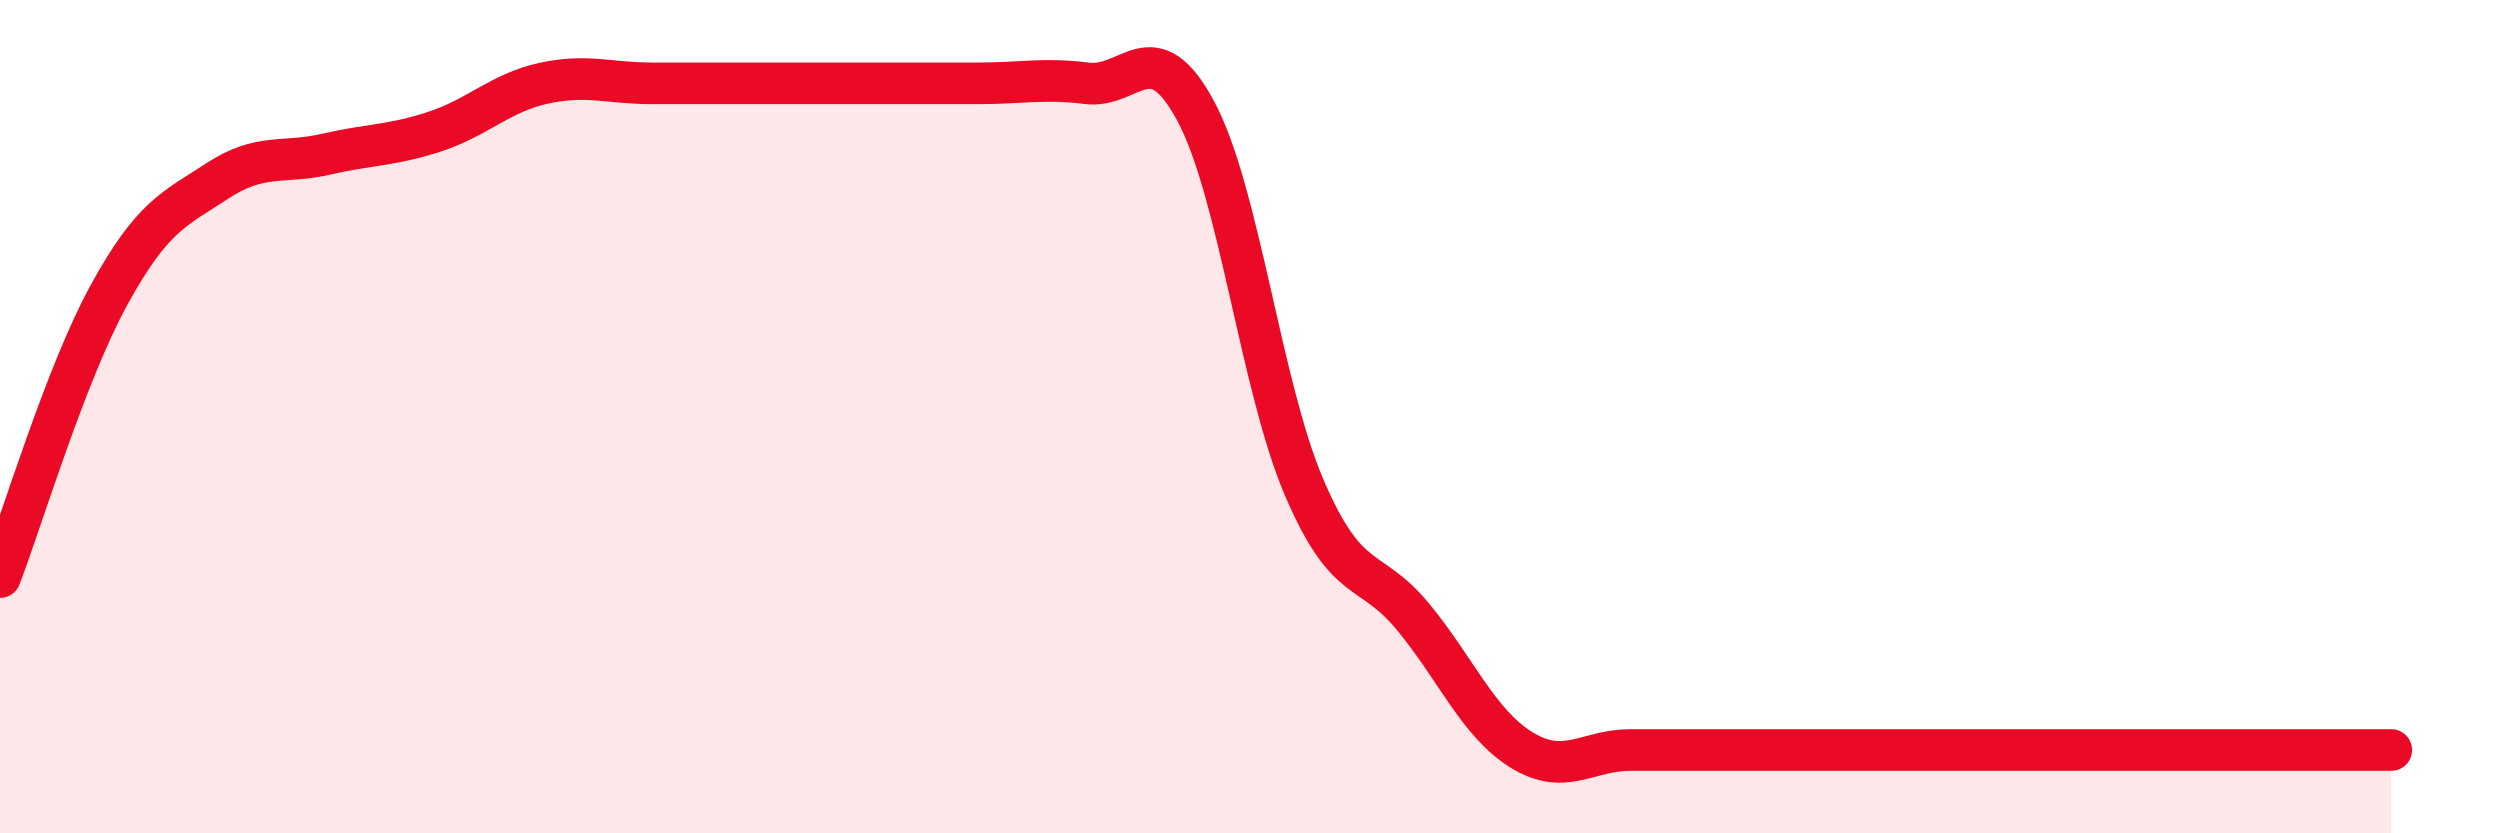
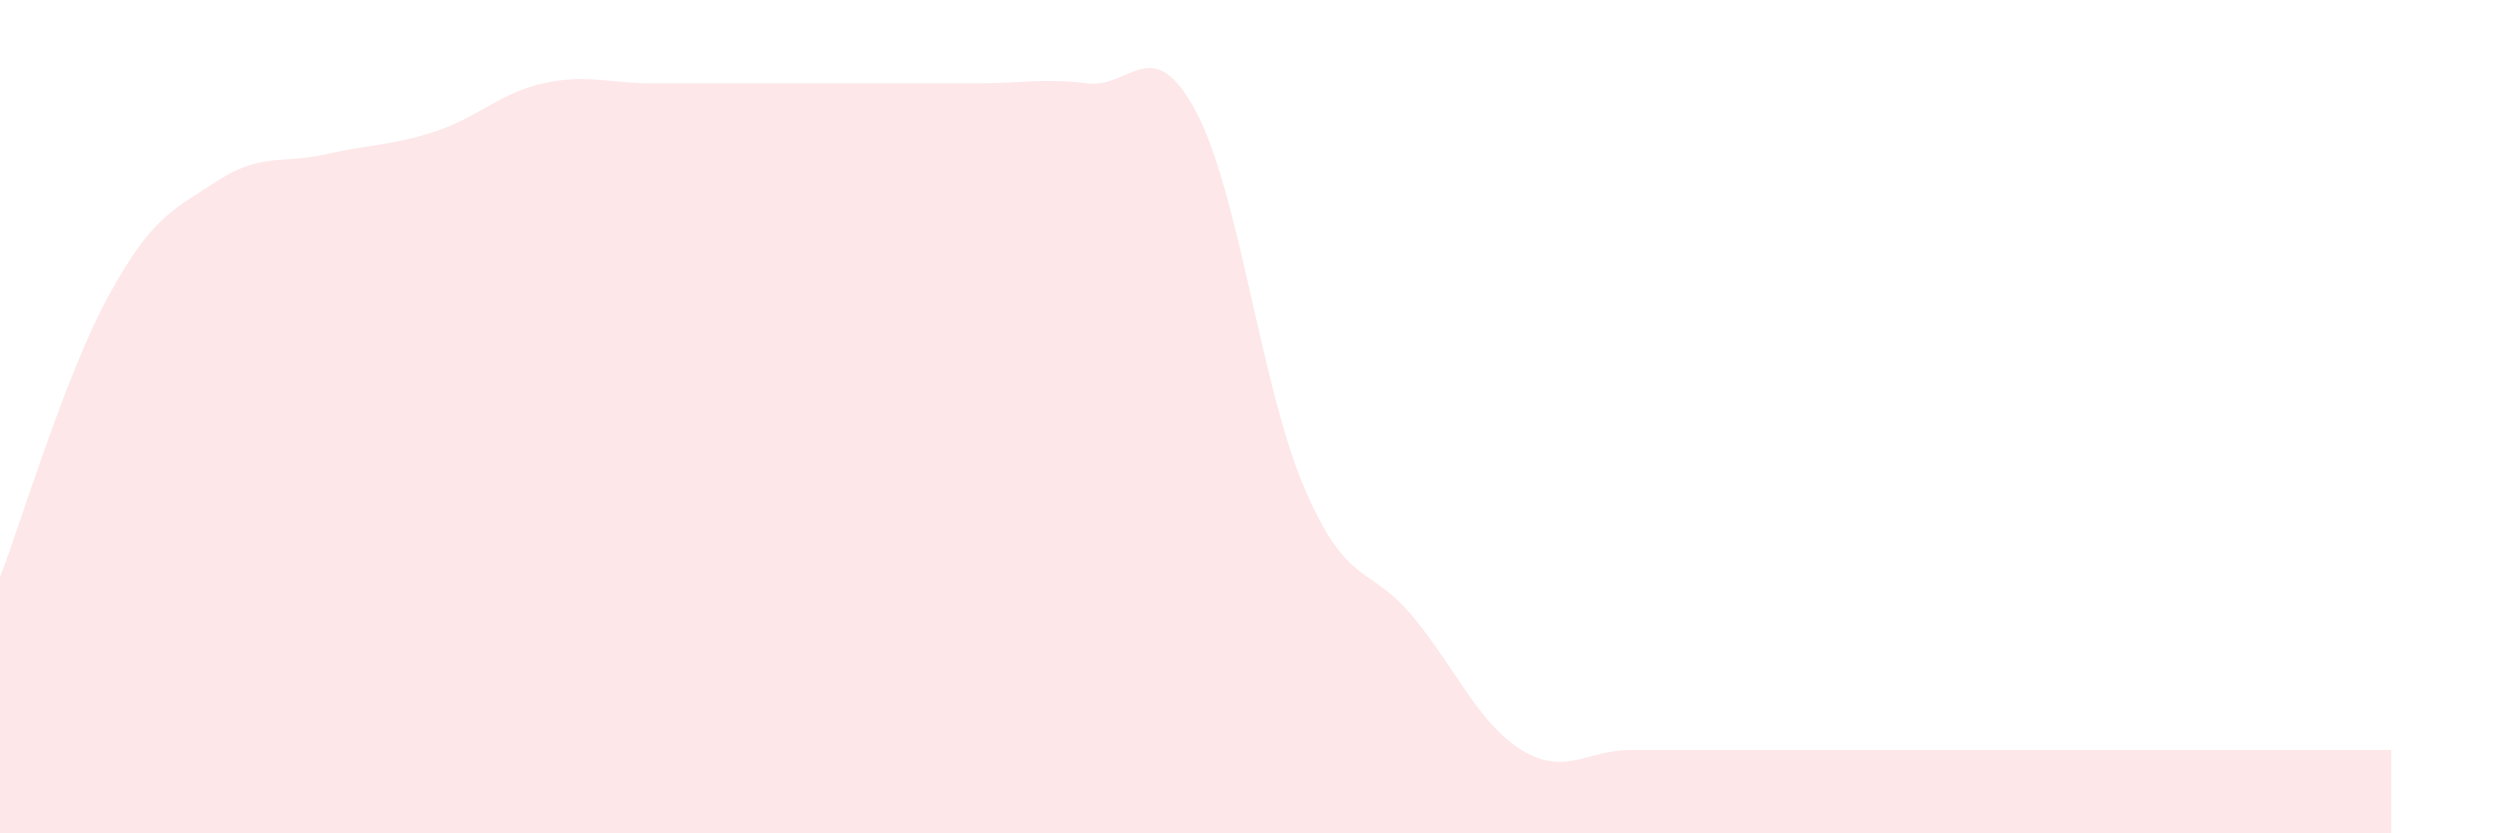
<svg xmlns="http://www.w3.org/2000/svg" width="60" height="20" viewBox="0 0 60 20">
  <path d="M 0,13.85 C 0.52,12.5 1.57,8.99 2.61,7.09 C 3.65,5.19 4.18,5.02 5.22,4.34 C 6.26,3.66 6.79,3.94 7.83,3.7 C 8.87,3.46 9.39,3.5 10.43,3.16 C 11.47,2.82 12,2.23 13.04,2 C 14.08,1.77 14.61,2 15.65,2 C 16.69,2 17.22,2 18.26,2 C 19.3,2 19.83,2 20.87,2 C 21.91,2 22.44,2 23.48,2 C 24.52,2 25.05,1.87 26.09,2 C 27.13,2.13 27.66,0.73 28.7,2.67 C 29.74,4.61 30.26,9.27 31.3,11.7 C 32.34,14.13 32.87,13.54 33.91,14.8 C 34.95,16.06 35.48,17.36 36.52,18 C 37.56,18.64 38.09,18 39.13,18 C 40.17,18 40.7,18 41.74,18 C 42.78,18 43.31,18 44.35,18 C 45.39,18 45.92,18 46.96,18 C 48,18 48.53,18 49.57,18 C 50.61,18 51.13,18 52.17,18 C 53.21,18 53.74,18 54.78,18 C 55.82,18 56.87,18 57.39,18L57.39 20L0 20Z" fill="#EB0A25" opacity="0.1" stroke-linecap="round" stroke-linejoin="round" />
-   <path d="M 0,13.85 C 0.52,12.5 1.57,8.99 2.61,7.09 C 3.65,5.19 4.18,5.02 5.22,4.34 C 6.26,3.66 6.79,3.94 7.83,3.7 C 8.87,3.46 9.39,3.5 10.43,3.16 C 11.47,2.82 12,2.23 13.04,2 C 14.08,1.77 14.61,2 15.65,2 C 16.69,2 17.22,2 18.26,2 C 19.3,2 19.83,2 20.87,2 C 21.91,2 22.44,2 23.48,2 C 24.52,2 25.05,1.87 26.09,2 C 27.13,2.13 27.66,0.73 28.7,2.67 C 29.74,4.61 30.26,9.27 31.3,11.7 C 32.34,14.13 32.87,13.54 33.91,14.8 C 34.95,16.06 35.48,17.36 36.52,18 C 37.56,18.64 38.09,18 39.13,18 C 40.17,18 40.7,18 41.74,18 C 42.78,18 43.31,18 44.35,18 C 45.39,18 45.92,18 46.96,18 C 48,18 48.53,18 49.57,18 C 50.61,18 51.13,18 52.17,18 C 53.21,18 53.74,18 54.78,18 C 55.82,18 56.87,18 57.39,18" stroke="#EB0A25" stroke-width="1" fill="none" stroke-linecap="round" stroke-linejoin="round" />
</svg>